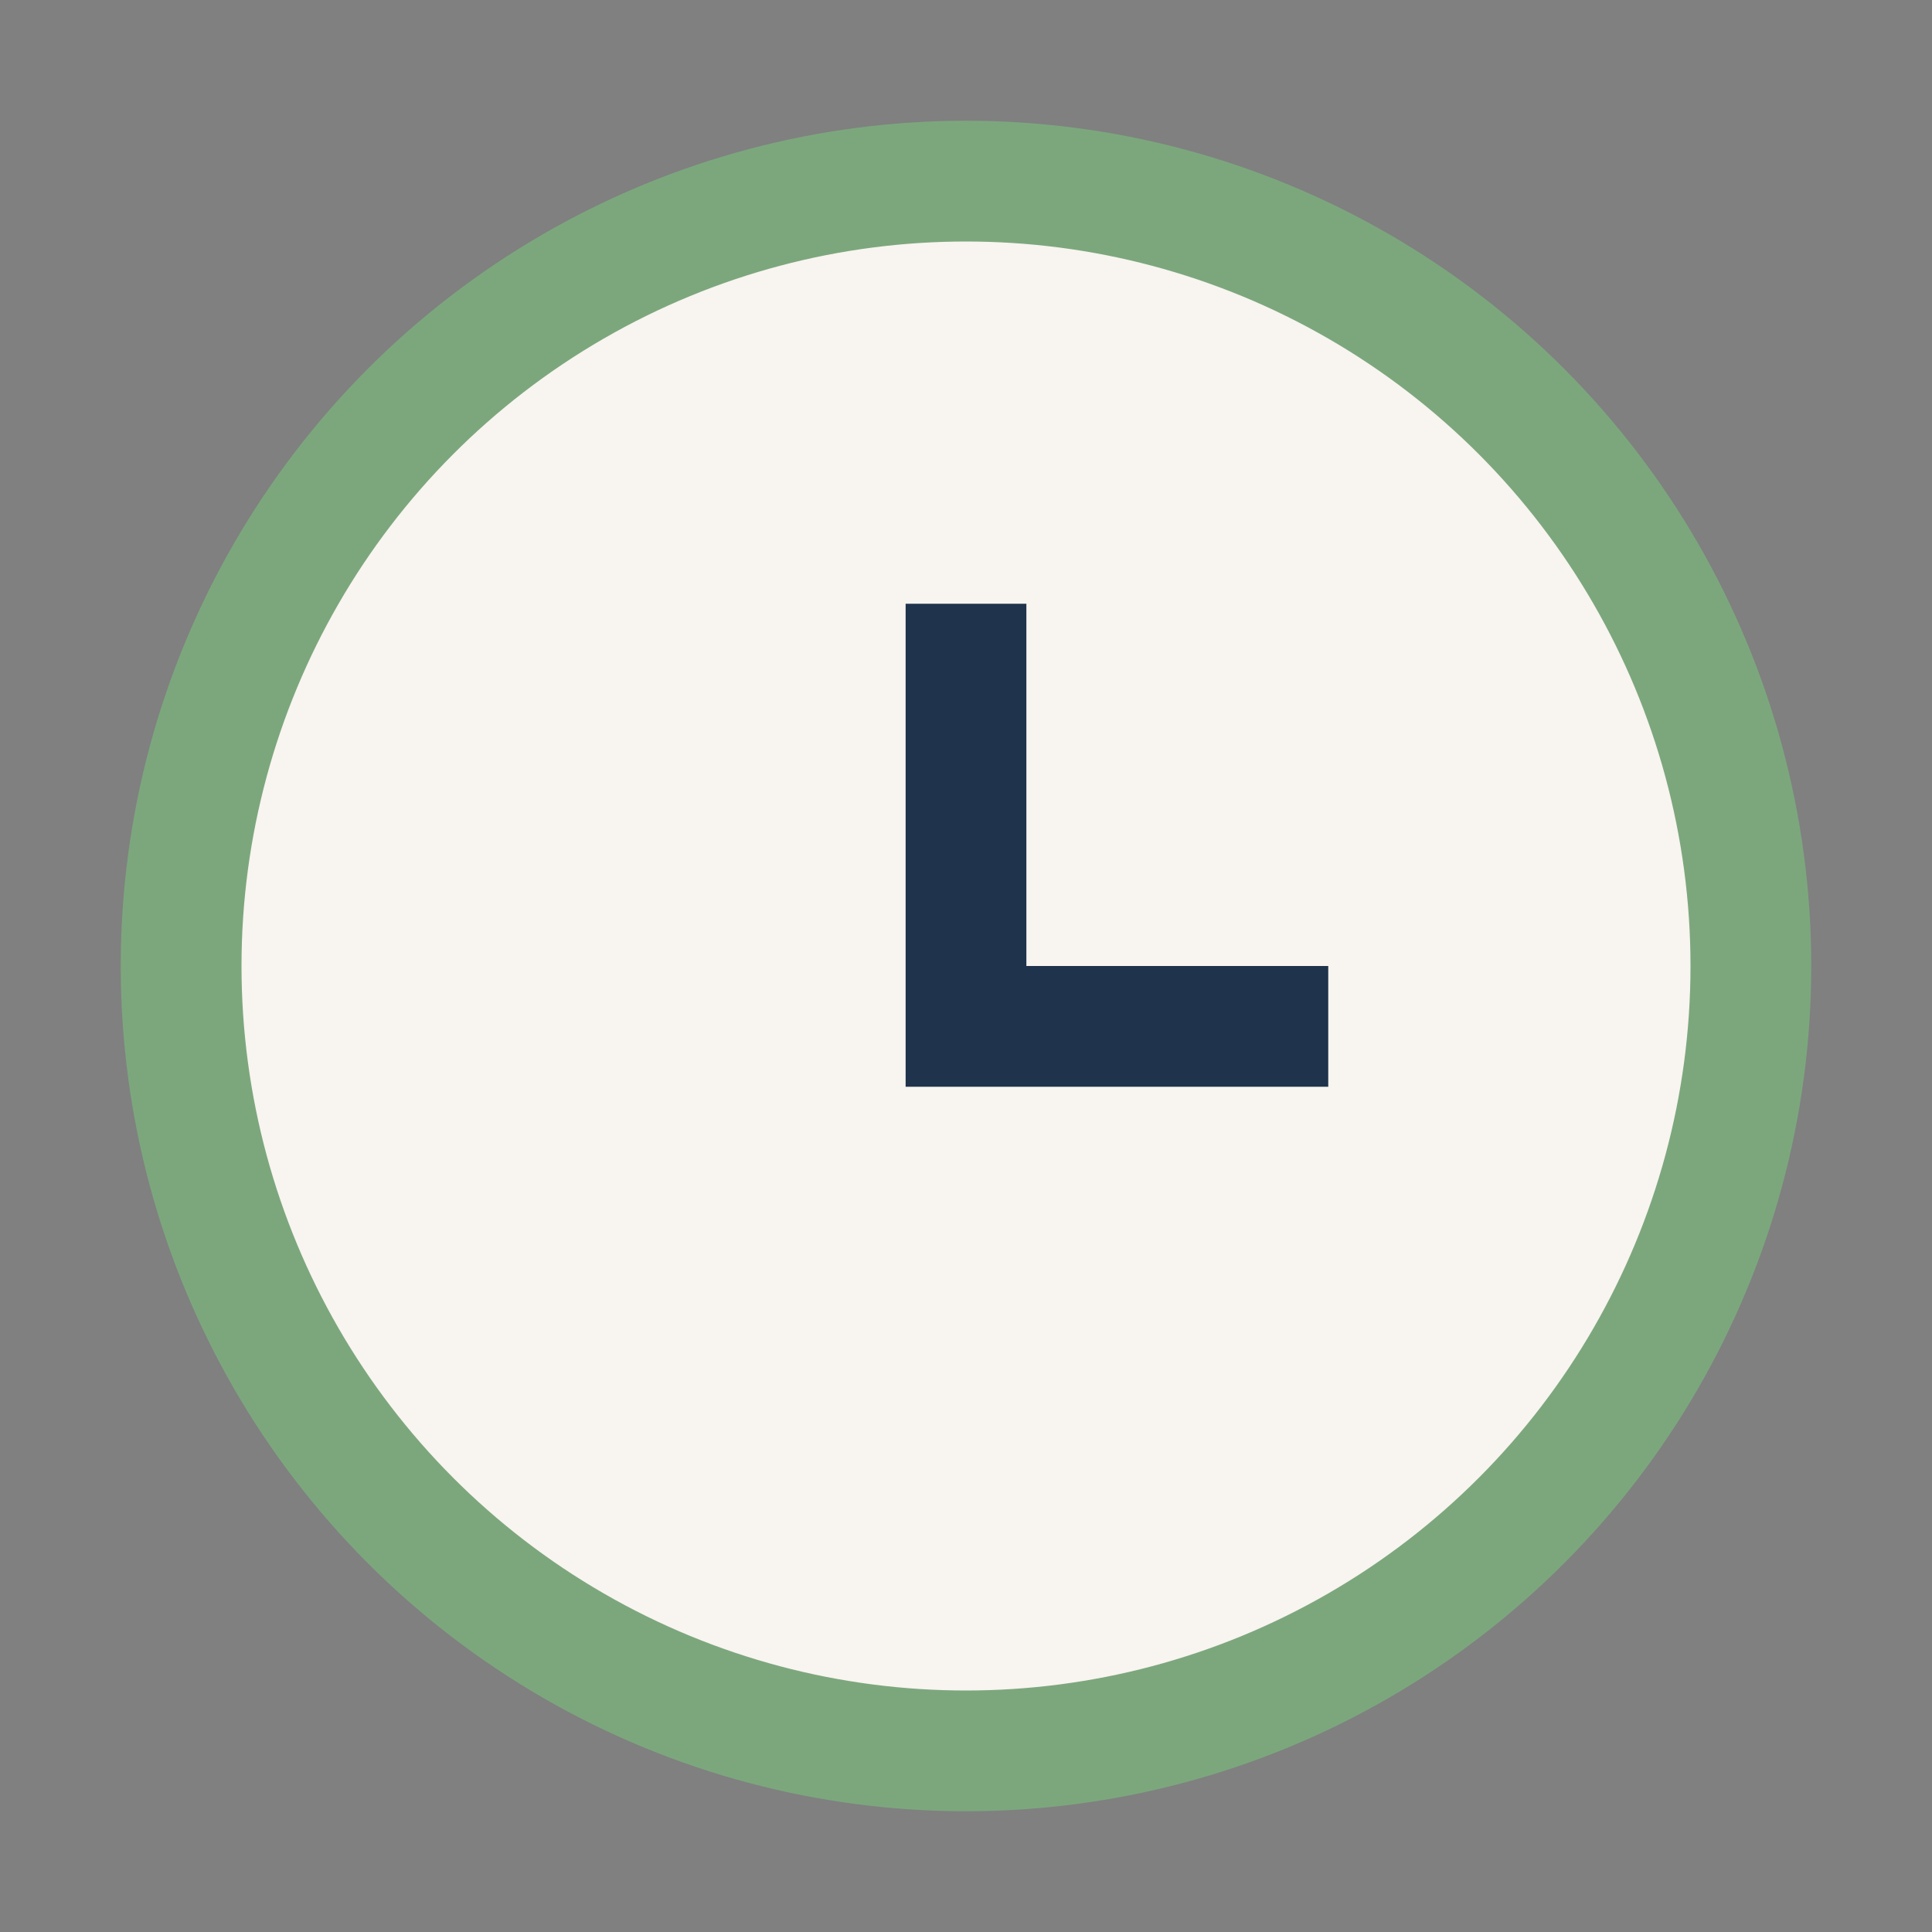
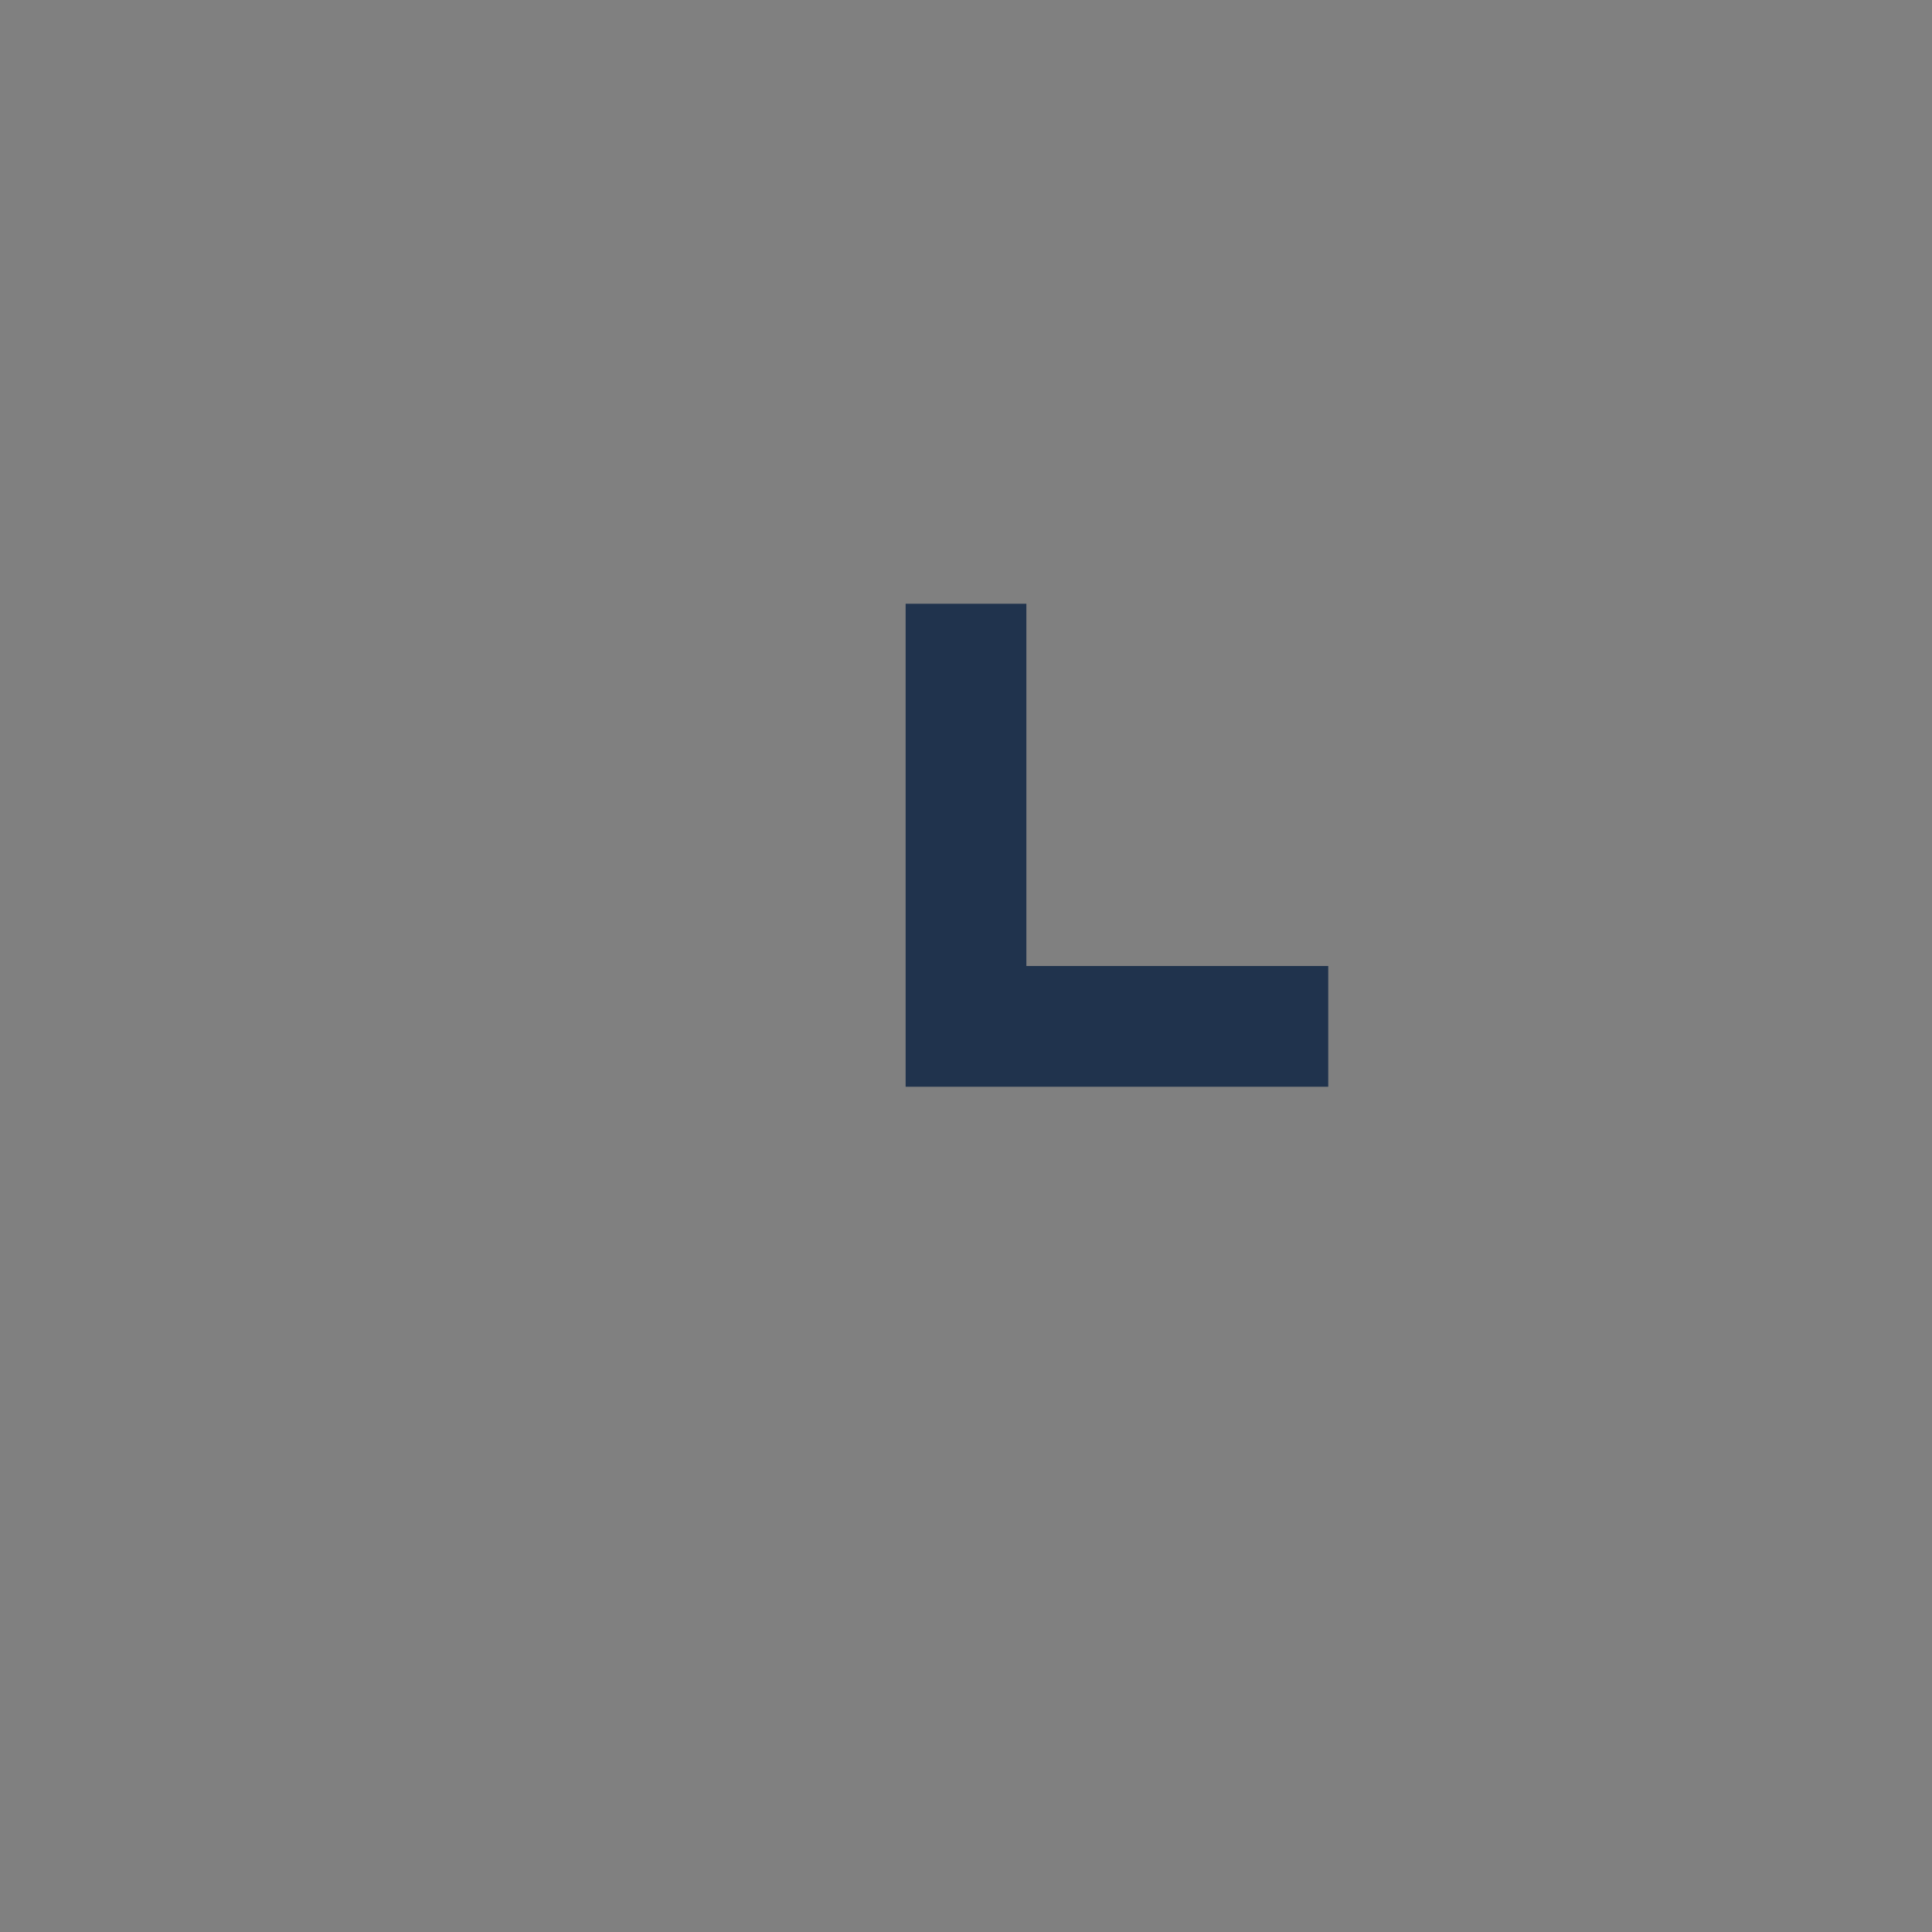
<svg xmlns="http://www.w3.org/2000/svg" width="32" height="32" viewBox="0 0 32 32">
  <rect x="0" y="0" width="32" height="32" fill="#808080" stroke="none" />
-   <circle cx="16" cy="16" r="13" fill="#F8F4EF" stroke="#7CA77D" stroke-width="2" />
  <path d="M16 10v7h6" stroke="#20334D" stroke-width="2" fill="none" />
</svg>